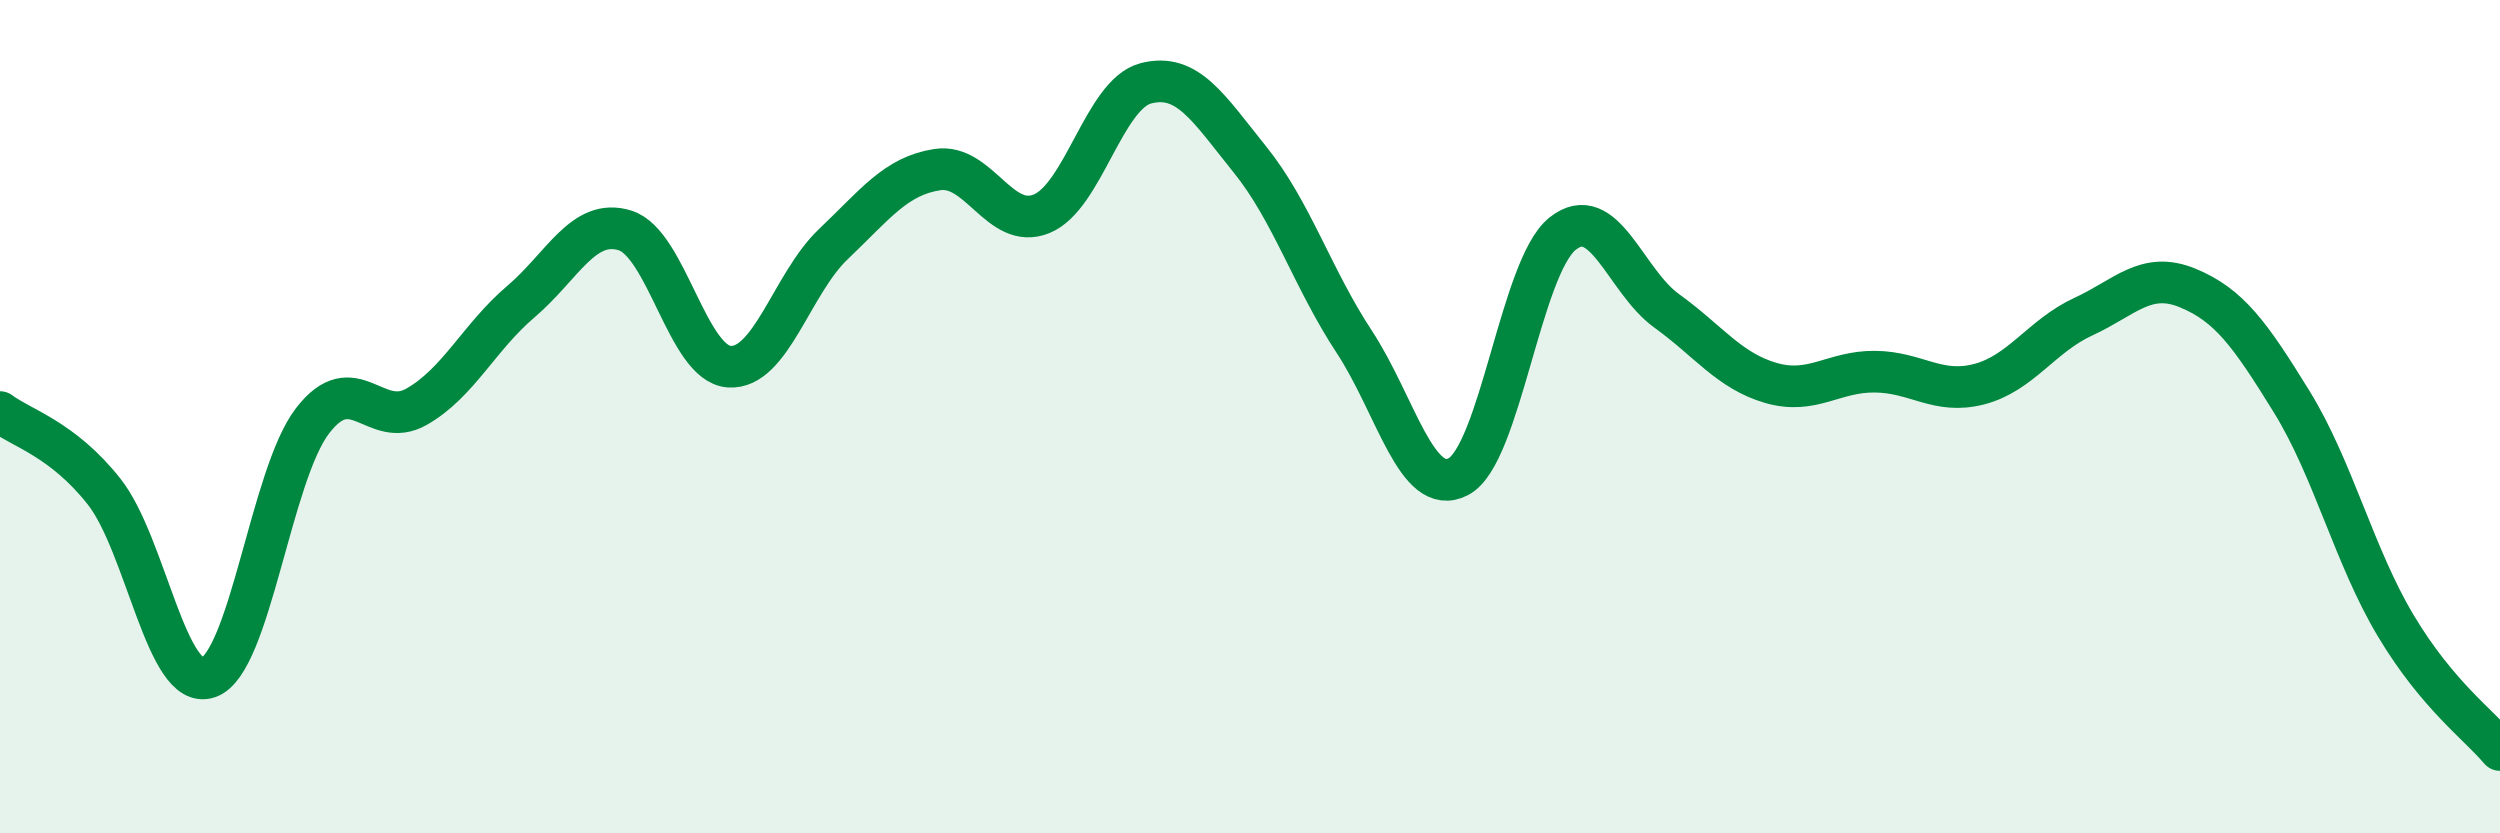
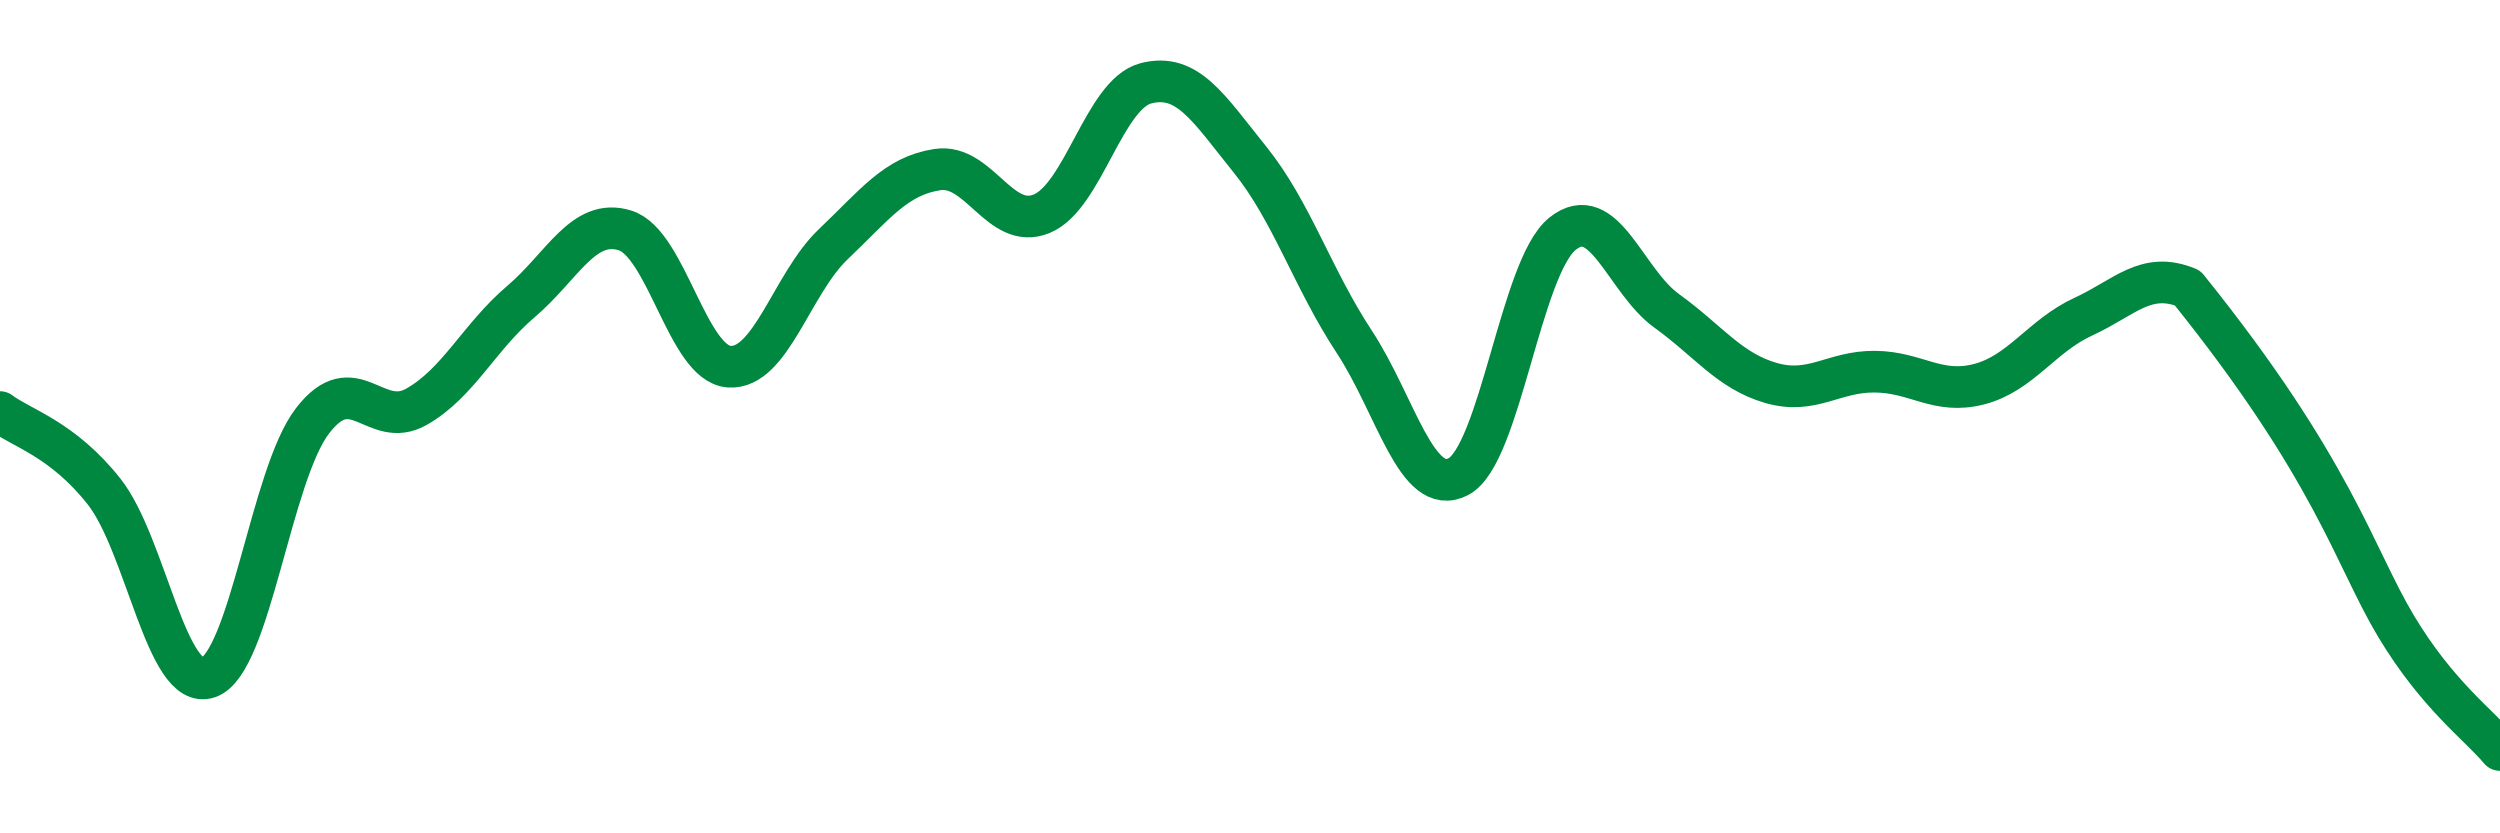
<svg xmlns="http://www.w3.org/2000/svg" width="60" height="20" viewBox="0 0 60 20">
-   <path d="M 0,9.89 C 0.5,10.27 1.5,10.53 2.5,11.8 C 3.5,13.07 4,16.6 5,16.26 C 6,15.92 6.5,11.4 7.5,10.1 C 8.5,8.8 9,10.33 10,9.76 C 11,9.19 11.5,8.09 12.5,7.24 C 13.5,6.39 14,5.22 15,5.53 C 16,5.84 16.5,8.73 17.5,8.8 C 18.5,8.87 19,6.81 20,5.86 C 21,4.91 21.5,4.22 22.5,4.07 C 23.5,3.92 24,5.54 25,5.13 C 26,4.72 26.5,2.26 27.5,2 C 28.5,1.74 29,2.59 30,3.83 C 31,5.07 31.5,6.68 32.5,8.2 C 33.5,9.72 34,11.96 35,11.44 C 36,10.92 36.5,6.41 37.5,5.61 C 38.5,4.81 39,6.74 40,7.46 C 41,8.18 41.5,8.9 42.5,9.19 C 43.5,9.48 44,8.91 45,8.92 C 46,8.93 46.5,9.48 47.5,9.22 C 48.5,8.96 49,8.06 50,7.6 C 51,7.14 51.5,6.5 52.5,6.91 C 53.5,7.32 54,8.02 55,9.64 C 56,11.26 56.5,13.35 57.5,15.02 C 58.5,16.69 59.5,17.4 60,18L60 20L0 20Z" fill="#008740" opacity="0.1" stroke-linecap="round" stroke-linejoin="round" />
-   <path d="M 0,9.89 C 0.5,10.27 1.5,10.53 2.5,11.8 C 3.5,13.07 4,16.6 5,16.26 C 6,15.92 6.5,11.4 7.5,10.1 C 8.5,8.8 9,10.33 10,9.76 C 11,9.19 11.5,8.09 12.5,7.24 C 13.5,6.39 14,5.22 15,5.53 C 16,5.84 16.5,8.73 17.5,8.8 C 18.5,8.87 19,6.81 20,5.86 C 21,4.91 21.5,4.22 22.5,4.07 C 23.5,3.92 24,5.54 25,5.13 C 26,4.72 26.5,2.26 27.5,2 C 28.5,1.74 29,2.59 30,3.83 C 31,5.07 31.5,6.68 32.5,8.2 C 33.5,9.72 34,11.96 35,11.44 C 36,10.92 36.5,6.41 37.5,5.61 C 38.5,4.81 39,6.74 40,7.46 C 41,8.18 41.5,8.9 42.5,9.19 C 43.5,9.48 44,8.91 45,8.92 C 46,8.93 46.5,9.48 47.5,9.22 C 48.5,8.96 49,8.06 50,7.6 C 51,7.14 51.5,6.5 52.5,6.91 C 53.5,7.32 54,8.02 55,9.64 C 56,11.26 56.5,13.35 57.5,15.02 C 58.5,16.69 59.5,17.4 60,18" stroke="#008740" stroke-width="1" fill="none" stroke-linecap="round" stroke-linejoin="round" />
+   <path d="M 0,9.89 C 0.5,10.27 1.5,10.53 2.5,11.8 C 3.5,13.07 4,16.6 5,16.26 C 6,15.92 6.5,11.4 7.5,10.1 C 8.5,8.8 9,10.33 10,9.76 C 11,9.19 11.5,8.09 12.5,7.24 C 13.5,6.39 14,5.22 15,5.53 C 16,5.84 16.5,8.73 17.5,8.8 C 18.5,8.87 19,6.81 20,5.86 C 21,4.91 21.5,4.22 22.5,4.07 C 23.5,3.92 24,5.54 25,5.13 C 26,4.72 26.5,2.26 27.5,2 C 28.5,1.74 29,2.59 30,3.83 C 31,5.07 31.5,6.68 32.5,8.2 C 33.5,9.72 34,11.96 35,11.44 C 36,10.92 36.5,6.41 37.5,5.61 C 38.5,4.81 39,6.74 40,7.46 C 41,8.18 41.5,8.9 42.5,9.19 C 43.5,9.48 44,8.91 45,8.92 C 46,8.93 46.5,9.48 47.5,9.22 C 48.5,8.96 49,8.06 50,7.6 C 51,7.14 51.5,6.5 52.5,6.91 C 56,11.26 56.5,13.35 57.5,15.02 C 58.5,16.69 59.5,17.4 60,18" stroke="#008740" stroke-width="1" fill="none" stroke-linecap="round" stroke-linejoin="round" />
</svg>